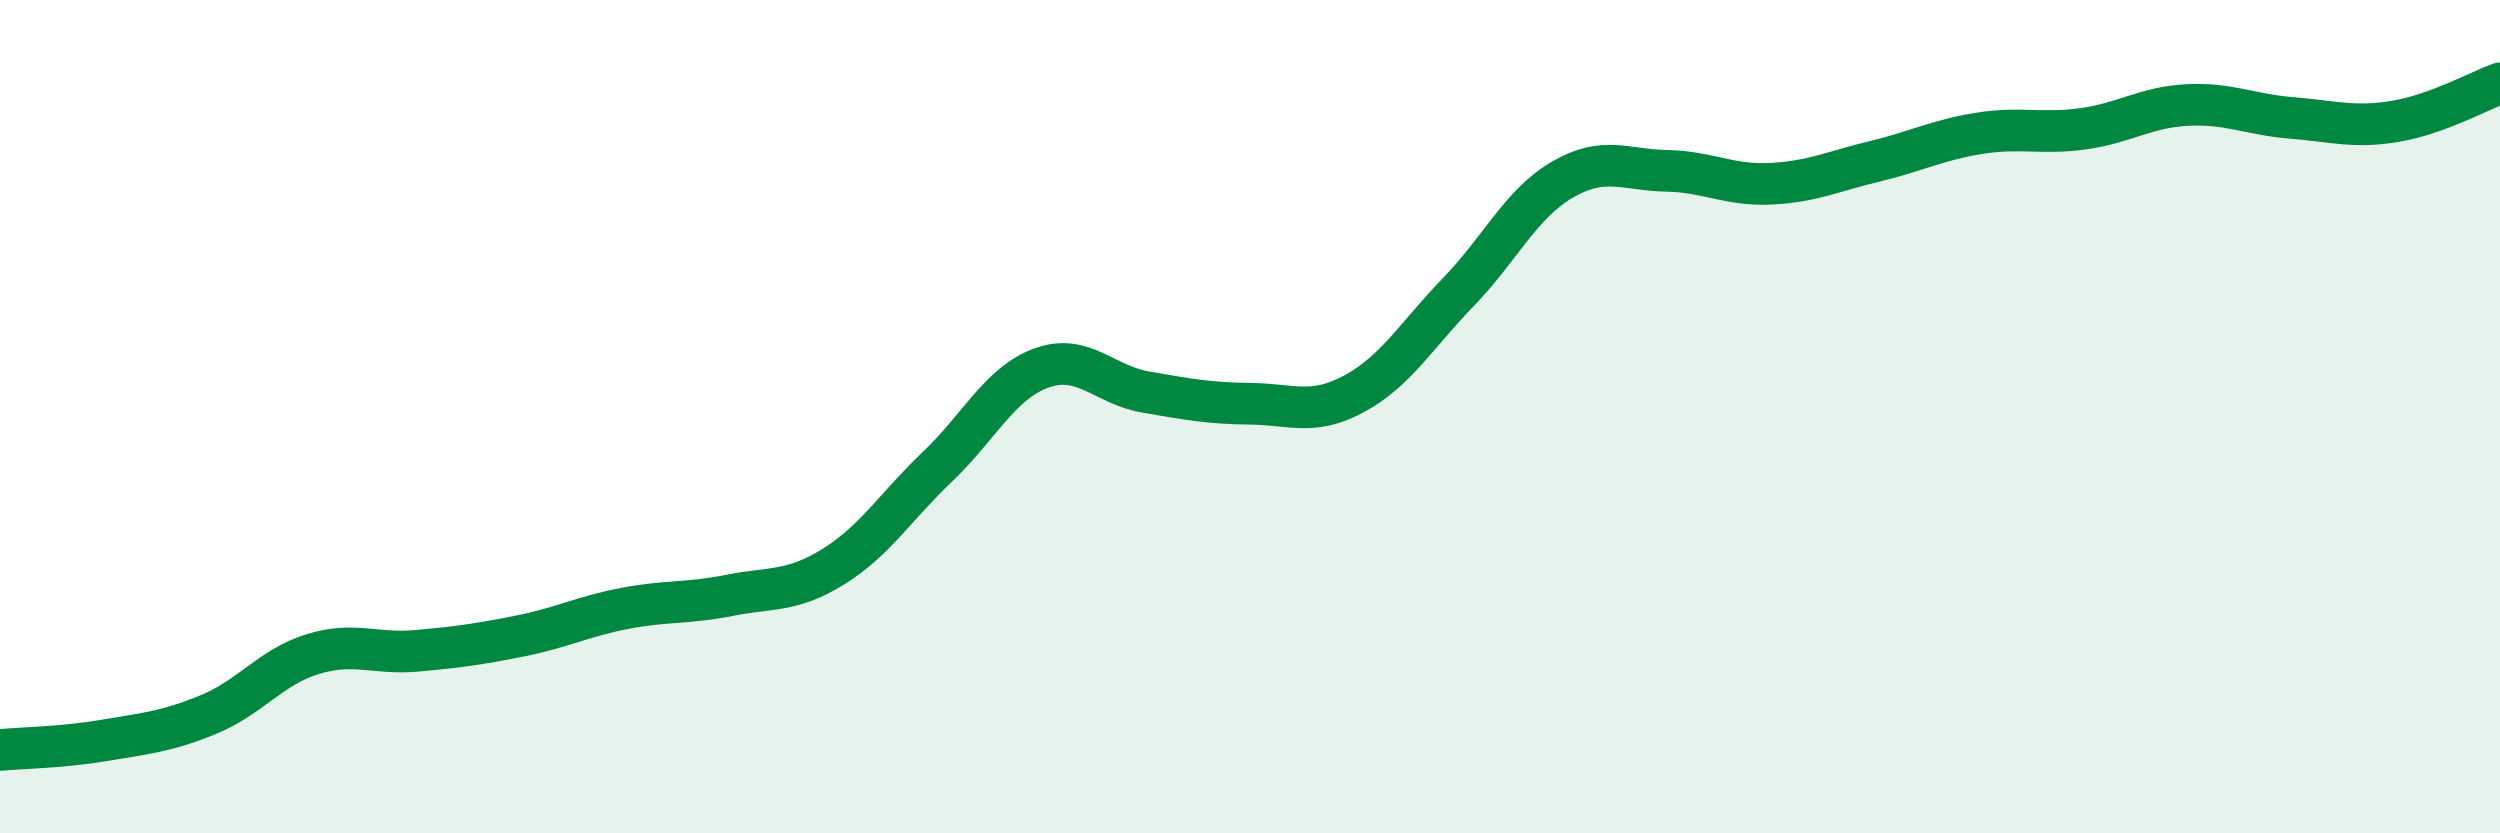
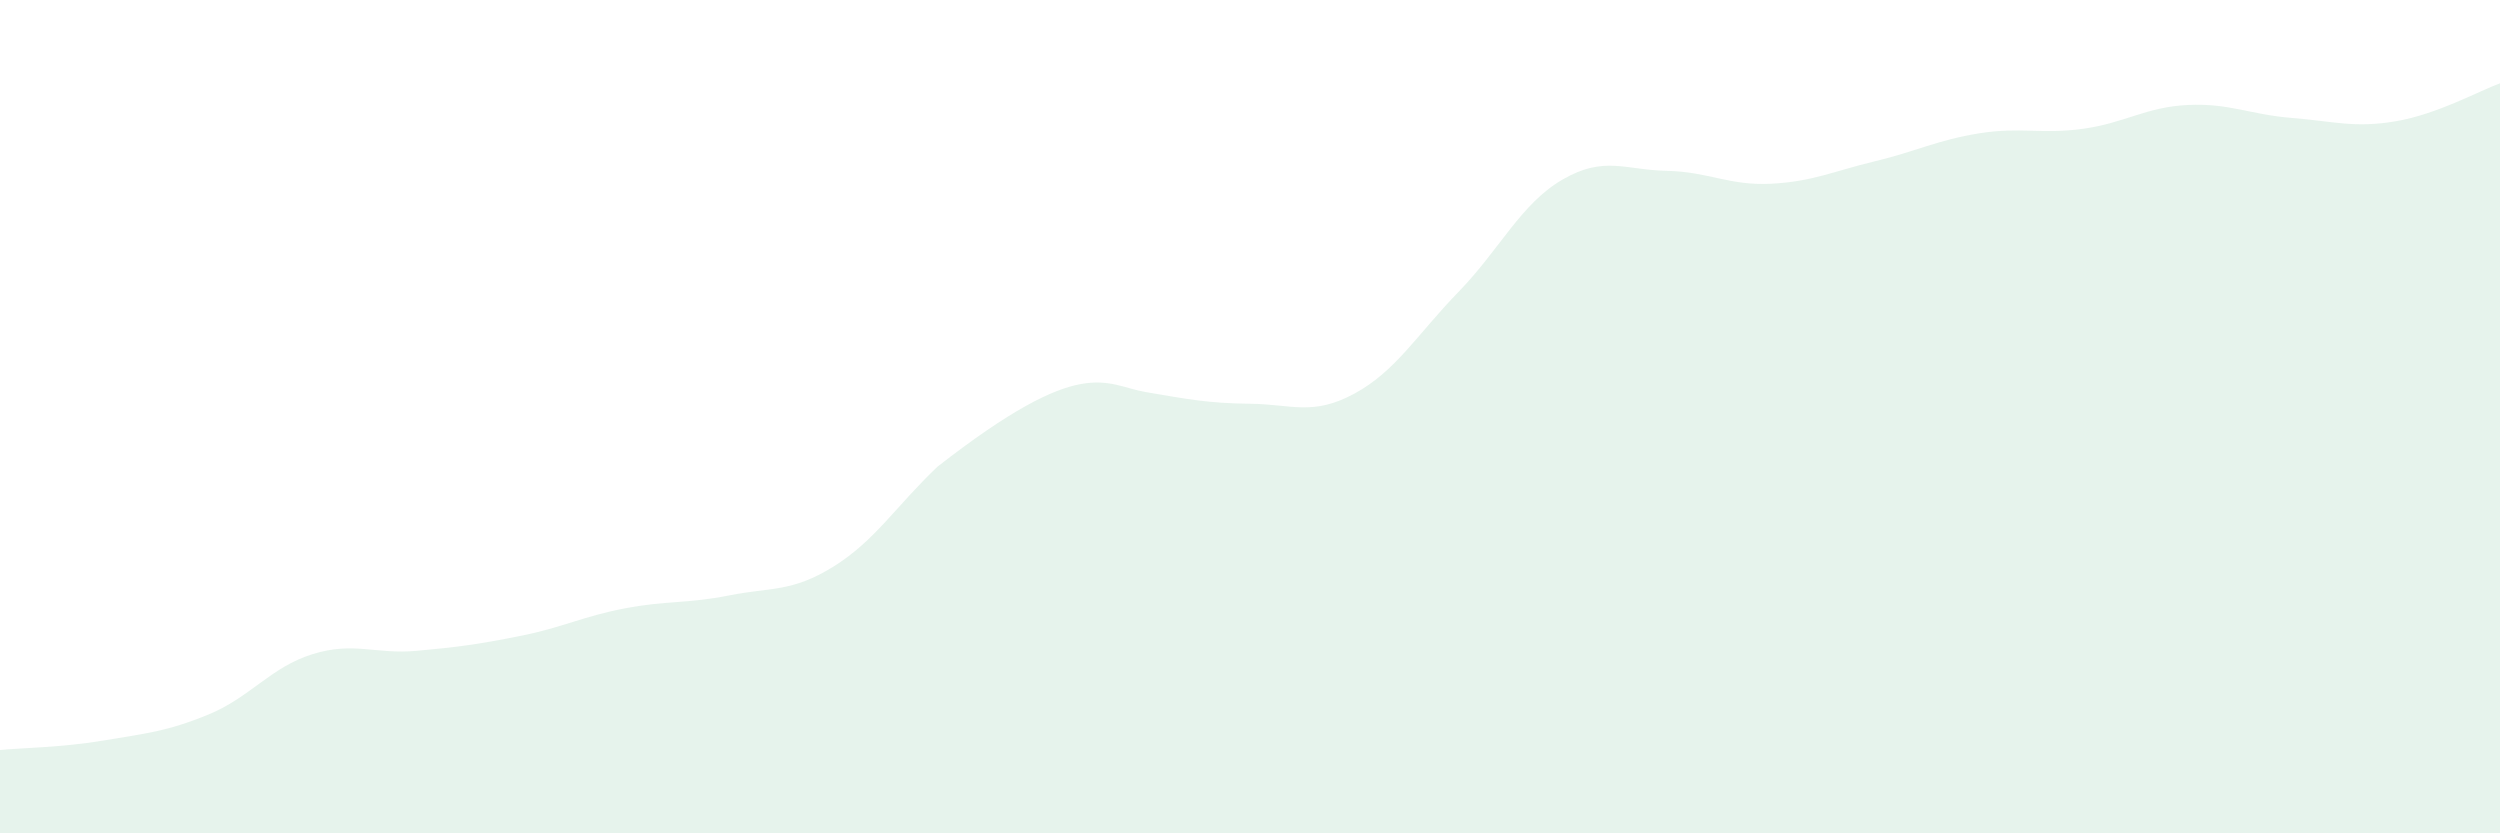
<svg xmlns="http://www.w3.org/2000/svg" width="60" height="20" viewBox="0 0 60 20">
-   <path d="M 0,18 C 0.5,17.95 1.5,17.94 2.5,17.77 C 3.5,17.6 4,17.56 5,17.15 C 6,16.74 6.5,16.01 7.5,15.7 C 8.5,15.39 9,15.71 10,15.62 C 11,15.53 11.5,15.46 12.5,15.26 C 13.5,15.06 14,14.79 15,14.6 C 16,14.41 16.5,14.49 17.5,14.29 C 18.5,14.09 19,14.22 20,13.6 C 21,12.98 21.5,12.15 22.5,11.2 C 23.5,10.25 24,9.19 25,8.83 C 26,8.47 26.5,9.24 27.5,9.41 C 28.5,9.58 29,9.68 30,9.69 C 31,9.7 31.5,9.99 32.5,9.45 C 33.5,8.91 34,8.04 35,7.01 C 36,5.98 36.5,4.89 37.5,4.31 C 38.5,3.73 39,4.08 40,4.1 C 41,4.12 41.5,4.46 42.5,4.41 C 43.5,4.36 44,4.11 45,3.87 C 46,3.63 46.5,3.36 47.5,3.2 C 48.5,3.04 49,3.23 50,3.09 C 51,2.95 51.5,2.57 52.5,2.52 C 53.5,2.47 54,2.75 55,2.83 C 56,2.91 56.5,3.08 57.5,2.91 C 58.5,2.74 59.5,2.18 60,2L60 20L0 20Z" fill="#008740" opacity="0.1" stroke-linecap="round" stroke-linejoin="round" />
-   <path d="M 0,18 C 0.5,17.95 1.5,17.94 2.5,17.77 C 3.5,17.6 4,17.56 5,17.15 C 6,16.74 6.5,16.01 7.5,15.7 C 8.5,15.39 9,15.71 10,15.62 C 11,15.53 11.5,15.46 12.5,15.26 C 13.5,15.06 14,14.79 15,14.6 C 16,14.41 16.5,14.49 17.5,14.29 C 18.5,14.09 19,14.22 20,13.6 C 21,12.98 21.5,12.15 22.5,11.2 C 23.5,10.25 24,9.19 25,8.83 C 26,8.47 26.5,9.24 27.5,9.41 C 28.5,9.58 29,9.68 30,9.69 C 31,9.7 31.5,9.99 32.5,9.45 C 33.5,8.91 34,8.04 35,7.01 C 36,5.98 36.5,4.89 37.5,4.31 C 38.5,3.73 39,4.08 40,4.1 C 41,4.12 41.5,4.46 42.5,4.41 C 43.5,4.36 44,4.11 45,3.87 C 46,3.63 46.5,3.36 47.5,3.2 C 48.5,3.04 49,3.23 50,3.09 C 51,2.95 51.5,2.57 52.5,2.52 C 53.5,2.47 54,2.75 55,2.83 C 56,2.91 56.5,3.08 57.5,2.91 C 58.5,2.74 59.5,2.18 60,2" stroke="#008740" stroke-width="1" fill="none" stroke-linecap="round" stroke-linejoin="round" />
+   <path d="M 0,18 C 0.5,17.95 1.5,17.94 2.5,17.77 C 3.5,17.6 4,17.56 5,17.15 C 6,16.74 6.5,16.01 7.5,15.7 C 8.5,15.39 9,15.71 10,15.62 C 11,15.53 11.5,15.46 12.5,15.26 C 13.5,15.06 14,14.79 15,14.6 C 16,14.41 16.5,14.49 17.5,14.29 C 18.5,14.09 19,14.22 20,13.6 C 21,12.98 21.5,12.15 22.5,11.2 C 26,8.47 26.5,9.24 27.5,9.41 C 28.5,9.58 29,9.68 30,9.69 C 31,9.7 31.5,9.99 32.5,9.45 C 33.5,8.91 34,8.04 35,7.01 C 36,5.98 36.5,4.89 37.5,4.31 C 38.5,3.73 39,4.08 40,4.1 C 41,4.12 41.5,4.46 42.5,4.41 C 43.5,4.36 44,4.11 45,3.87 C 46,3.63 46.5,3.36 47.5,3.2 C 48.5,3.04 49,3.23 50,3.09 C 51,2.95 51.5,2.57 52.5,2.52 C 53.5,2.47 54,2.75 55,2.83 C 56,2.91 56.5,3.08 57.5,2.91 C 58.5,2.74 59.5,2.18 60,2L60 20L0 20Z" fill="#008740" opacity="0.1" stroke-linecap="round" stroke-linejoin="round" />
</svg>